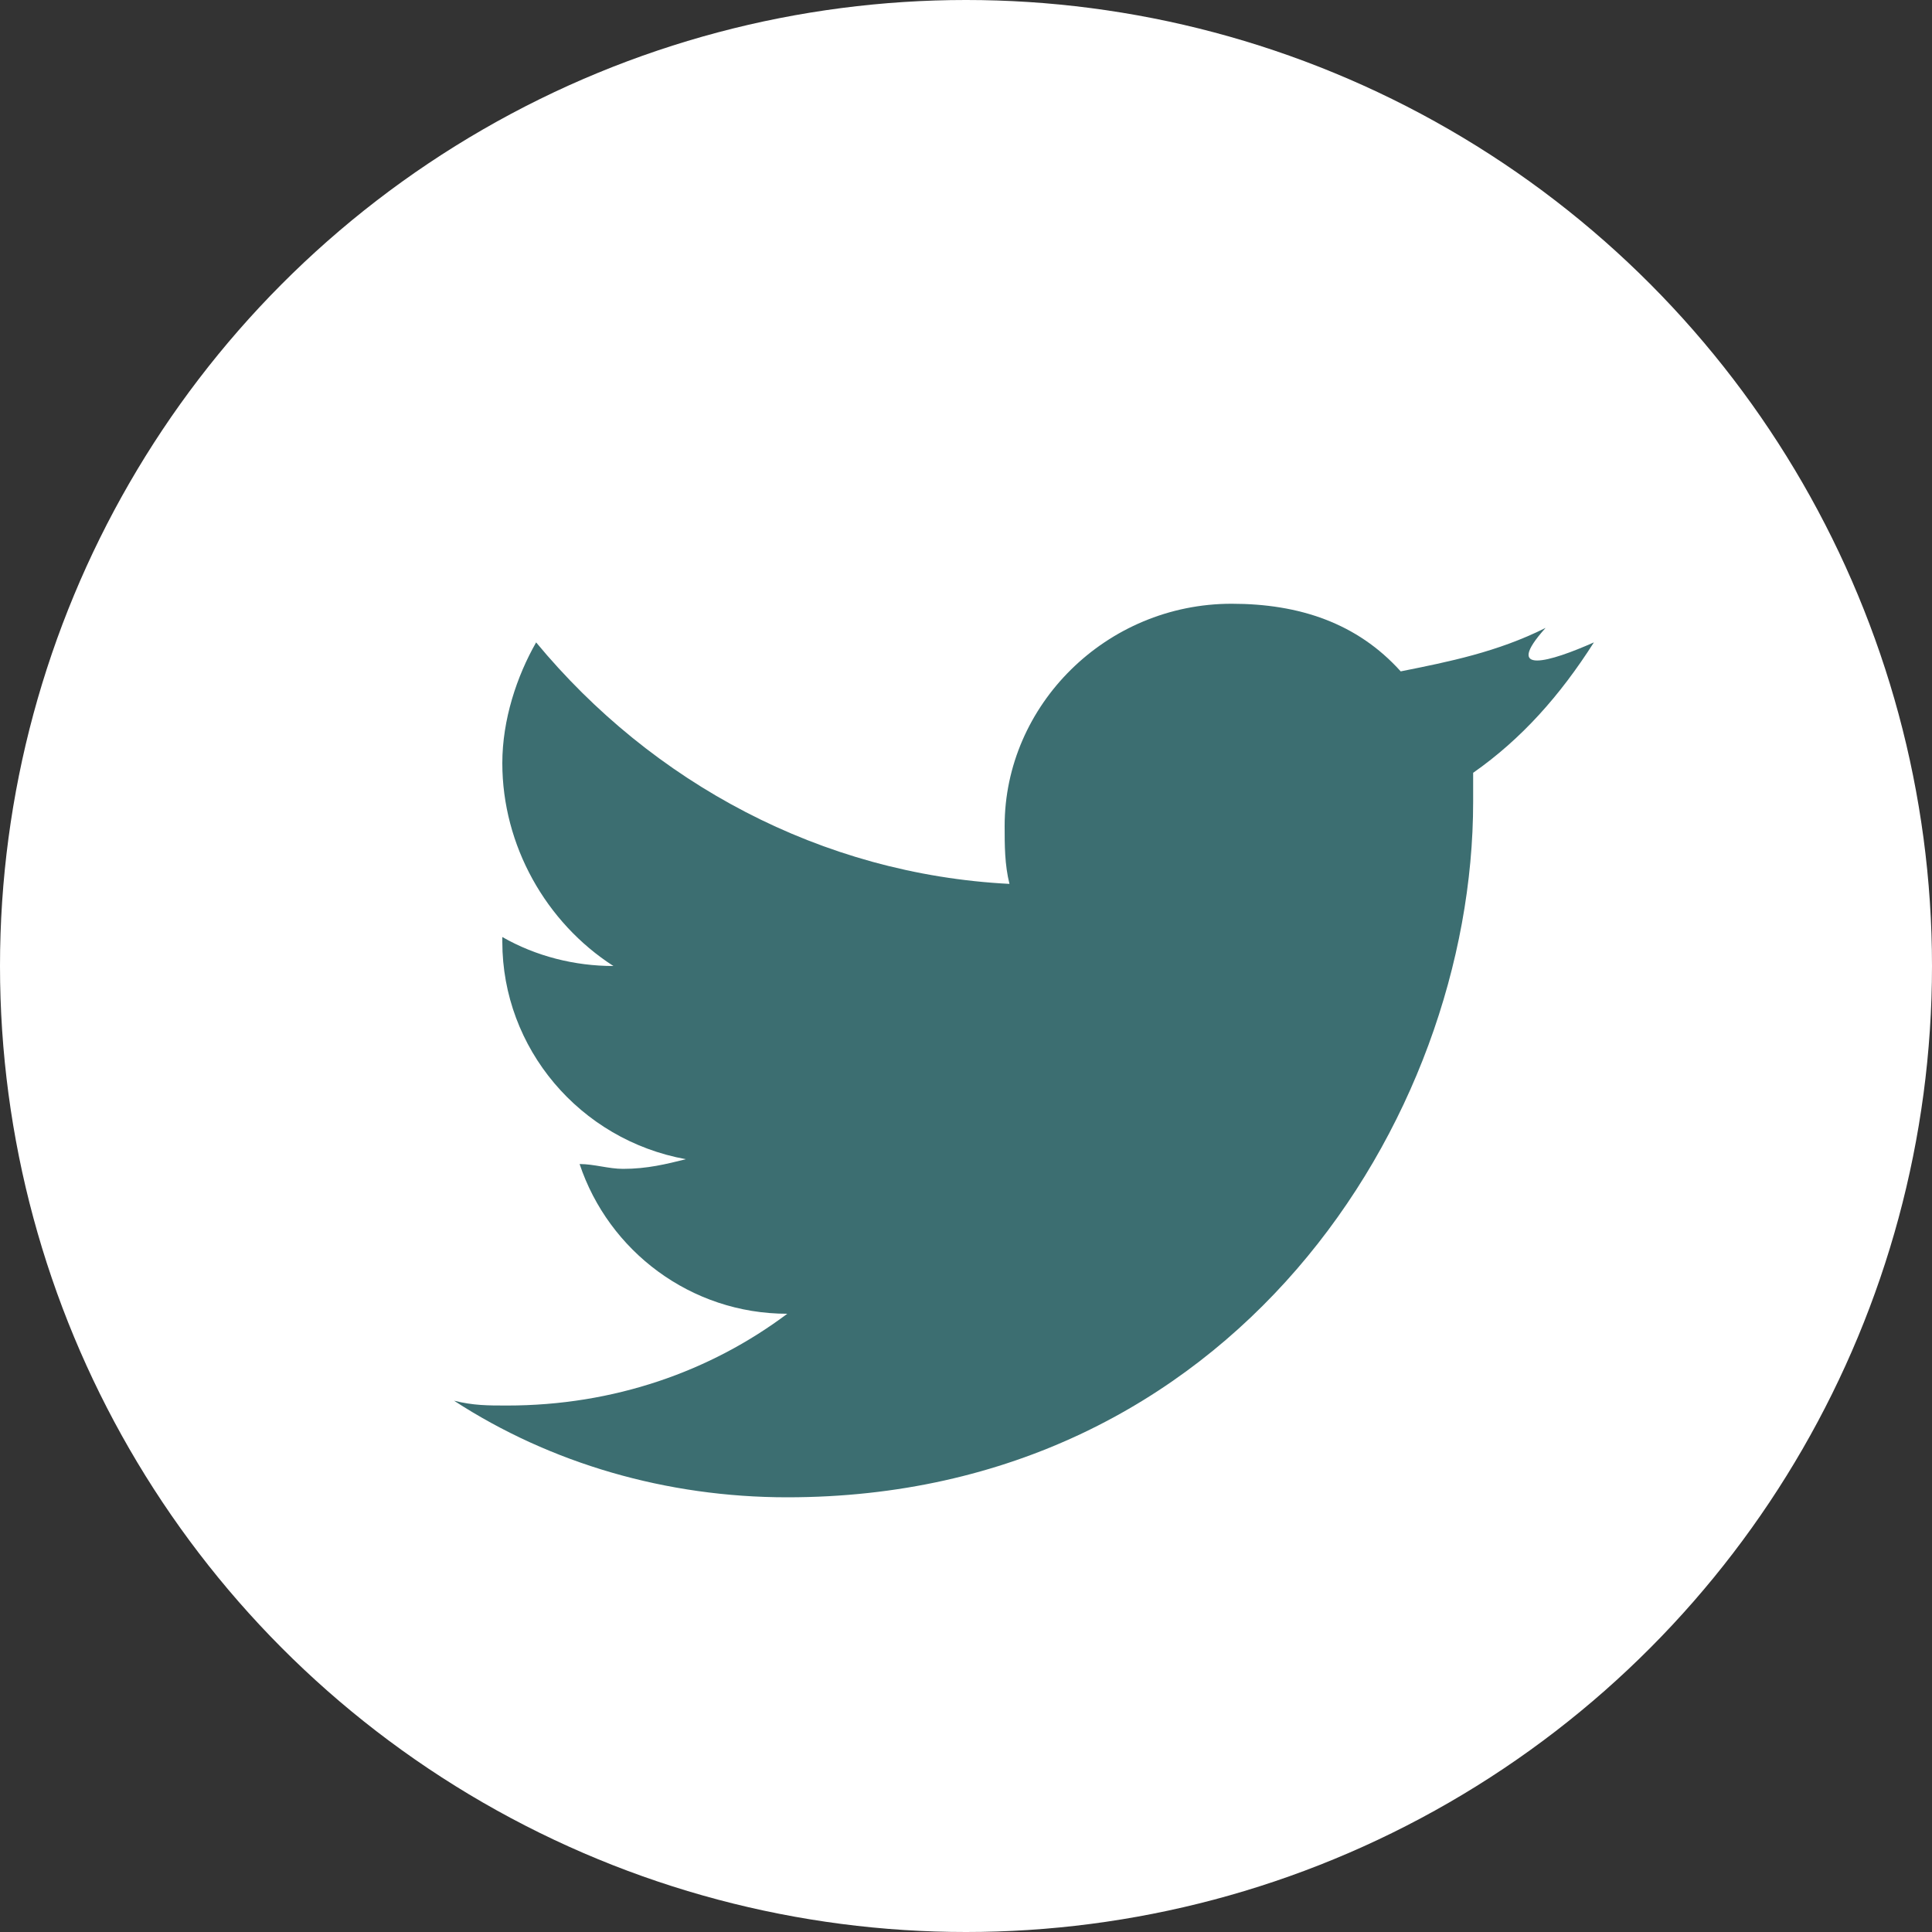
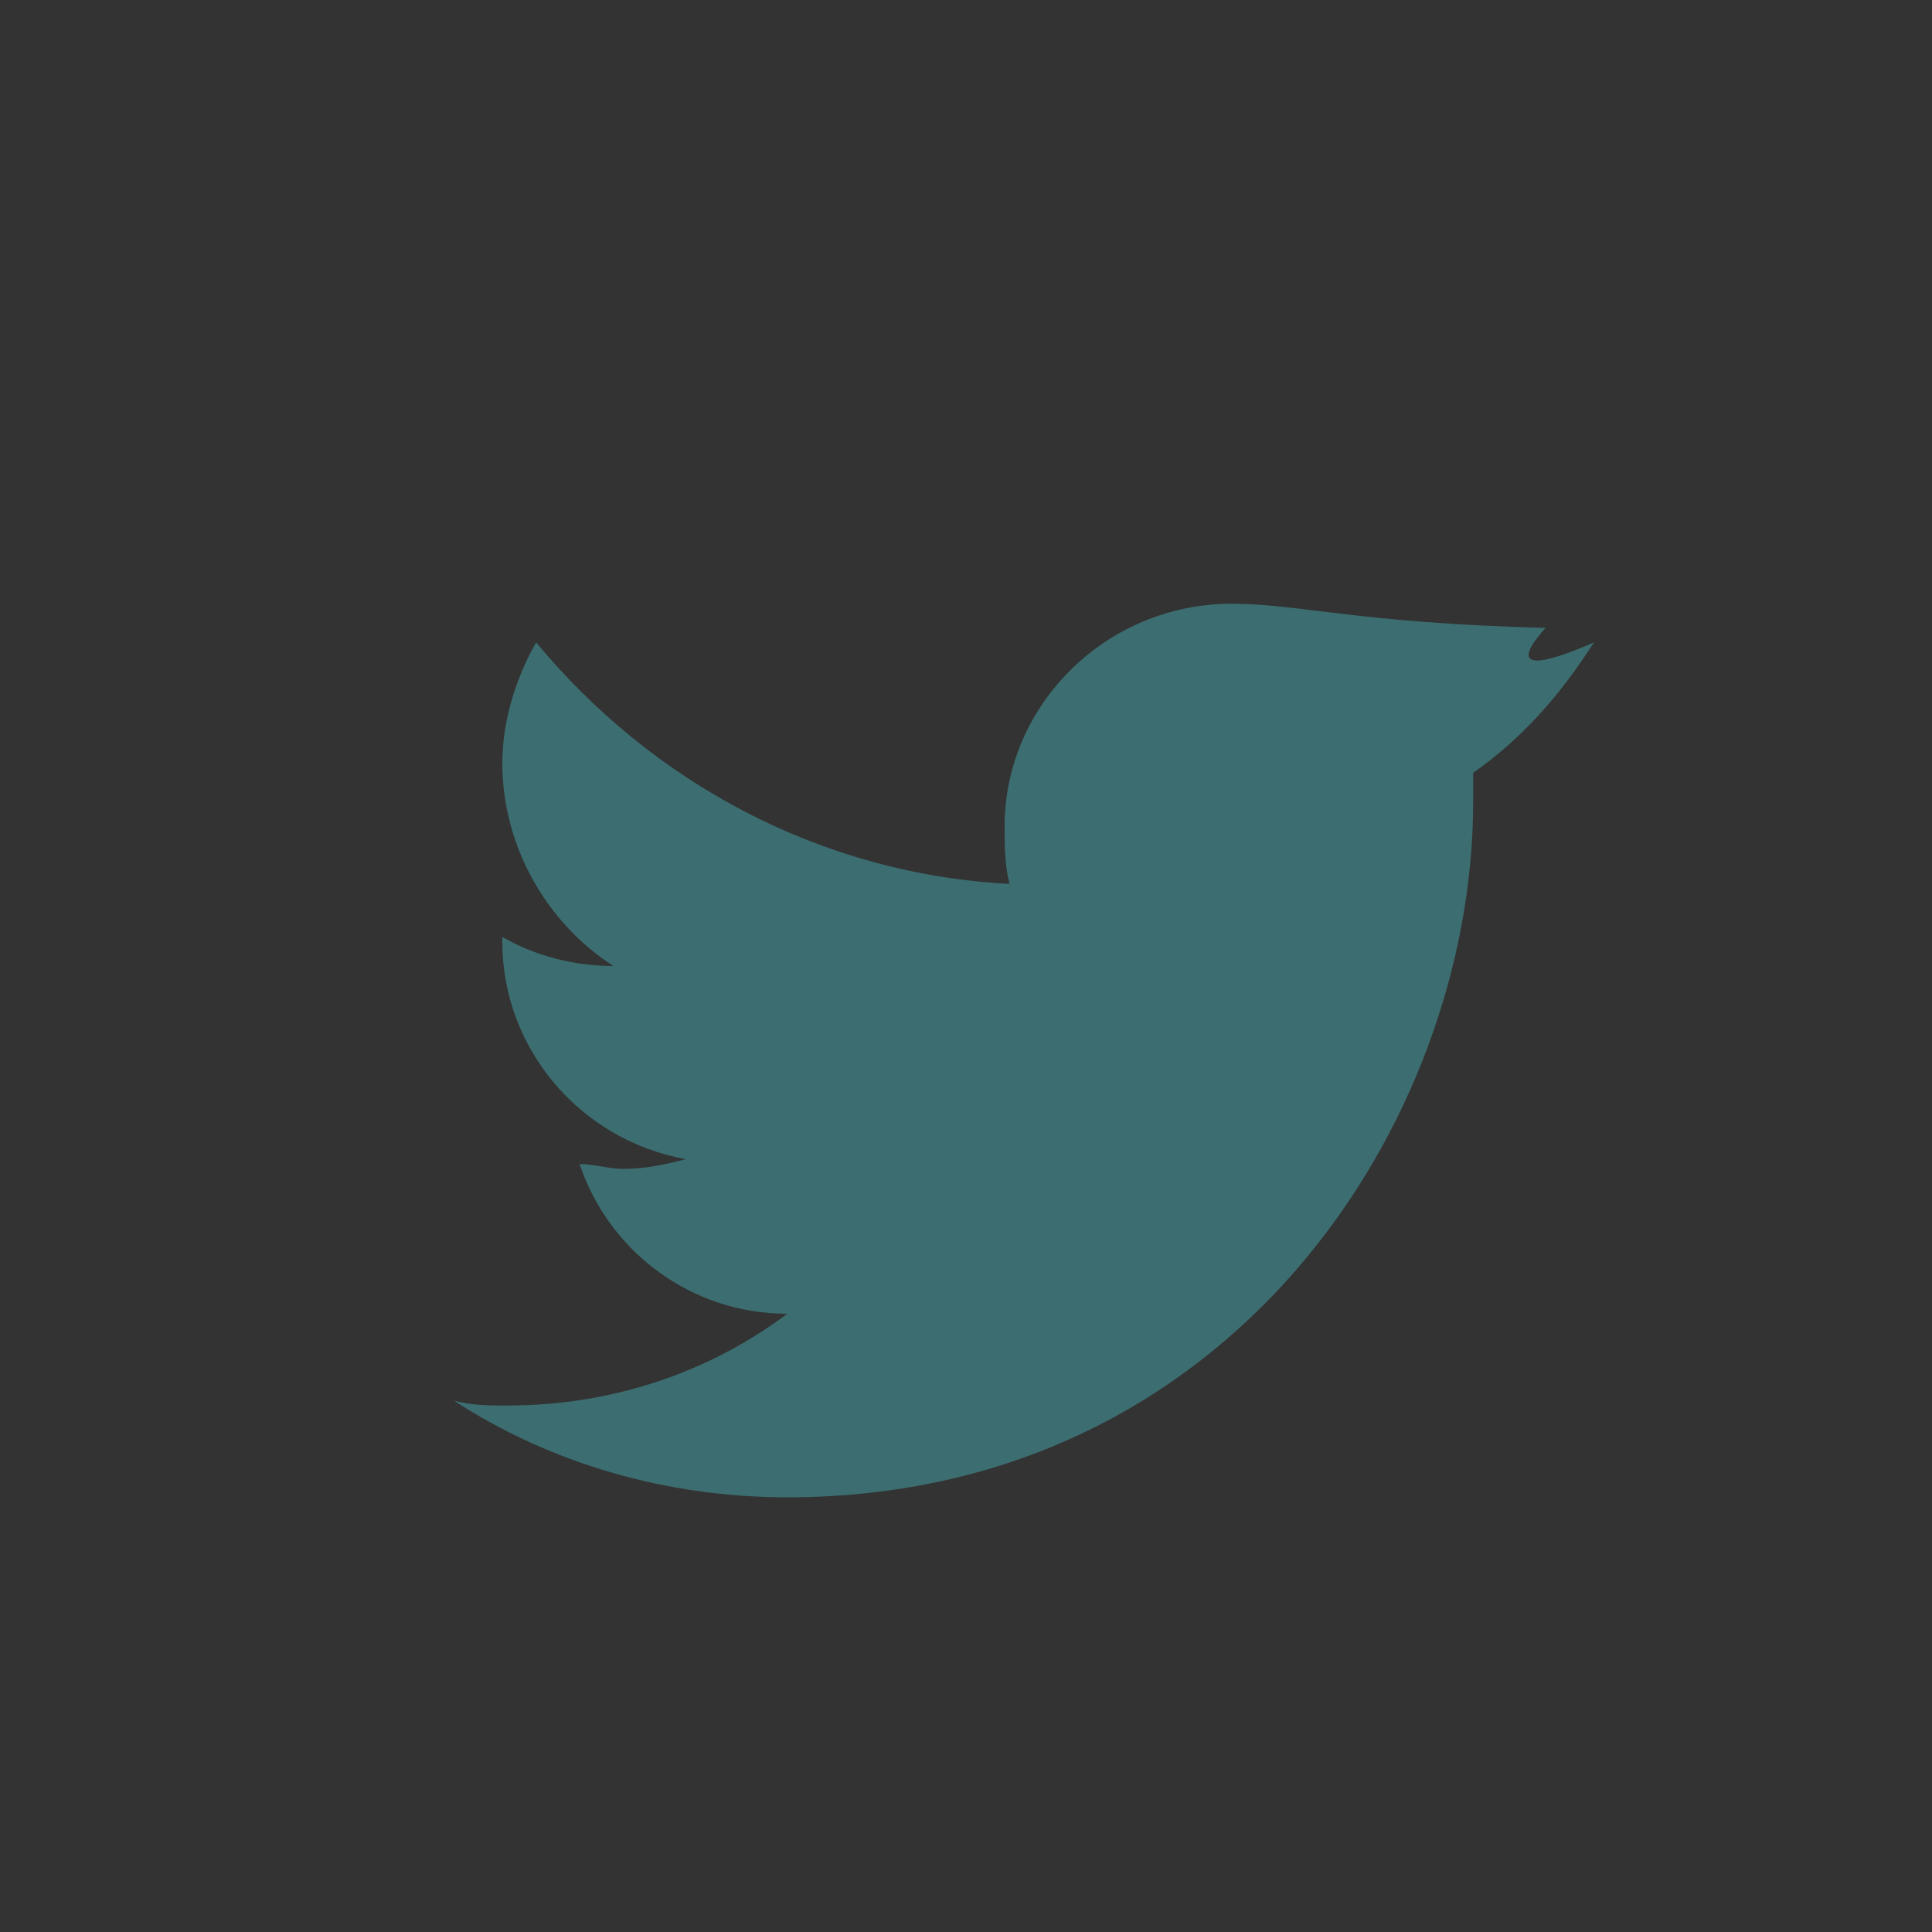
<svg xmlns="http://www.w3.org/2000/svg" width="40" height="40" viewBox="0 0 40 40">
  <rect x="0" y="0" width="40" height="40" fill="#333333" stroke="none" />
  <style>
    .primary { fill: #3c6e71; }
  </style>
-   <circle cx="20" cy="20" r="20" fill="white" />
-   <path class="primary" d="M32,13 C31,13.5 30,13.7 29,13.9 C28.1,12.9 26.9,12.5 25.5,12.5 C22.9,12.5 20.8,14.6 20.8,17.1 C20.8,17.5 20.8,17.9 20.9,18.3 C17,18.1 13.5,16.2 11.1,13.3 C10.7,14 10.4,14.9 10.4,15.8 C10.4,17.5 11.3,19.1 12.7,20 C11.9,20 11.1,19.8 10.4,19.4 C10.4,19.4 10.4,19.4 10.4,19.5 C10.4,21.7 12,23.6 14.2,24 C13.8,24.1 13.4,24.2 12.9,24.2 C12.6,24.2 12.3,24.1 12,24.1 C12.6,25.9 14.3,27.2 16.3,27.2 C14.7,28.4 12.7,29.1 10.5,29.1 C10.1,29.1 9.8,29.1 9.4,29 C11.4,30.3 13.8,31 16.3,31 C25.5,31 30.5,23.2 30.5,16.6 C30.5,16.4 30.5,16.2 30.5,16 C31.5,15.3 32.3,14.4 33,13.3 C32.1,13.7 31.1,14 32,13 Z" />
+   <path class="primary" d="M32,13 C28.1,12.9 26.9,12.5 25.5,12.5 C22.9,12.5 20.8,14.6 20.8,17.1 C20.8,17.5 20.8,17.9 20.9,18.3 C17,18.1 13.5,16.2 11.1,13.3 C10.7,14 10.4,14.9 10.4,15.8 C10.4,17.5 11.3,19.1 12.7,20 C11.9,20 11.1,19.8 10.4,19.4 C10.4,19.4 10.4,19.4 10.4,19.5 C10.4,21.7 12,23.6 14.2,24 C13.8,24.1 13.4,24.2 12.9,24.2 C12.6,24.2 12.3,24.1 12,24.1 C12.6,25.9 14.3,27.2 16.3,27.2 C14.7,28.4 12.7,29.1 10.5,29.1 C10.1,29.1 9.8,29.1 9.4,29 C11.4,30.3 13.8,31 16.3,31 C25.5,31 30.5,23.2 30.5,16.6 C30.5,16.4 30.5,16.2 30.5,16 C31.5,15.3 32.3,14.4 33,13.3 C32.1,13.7 31.1,14 32,13 Z" />
</svg>